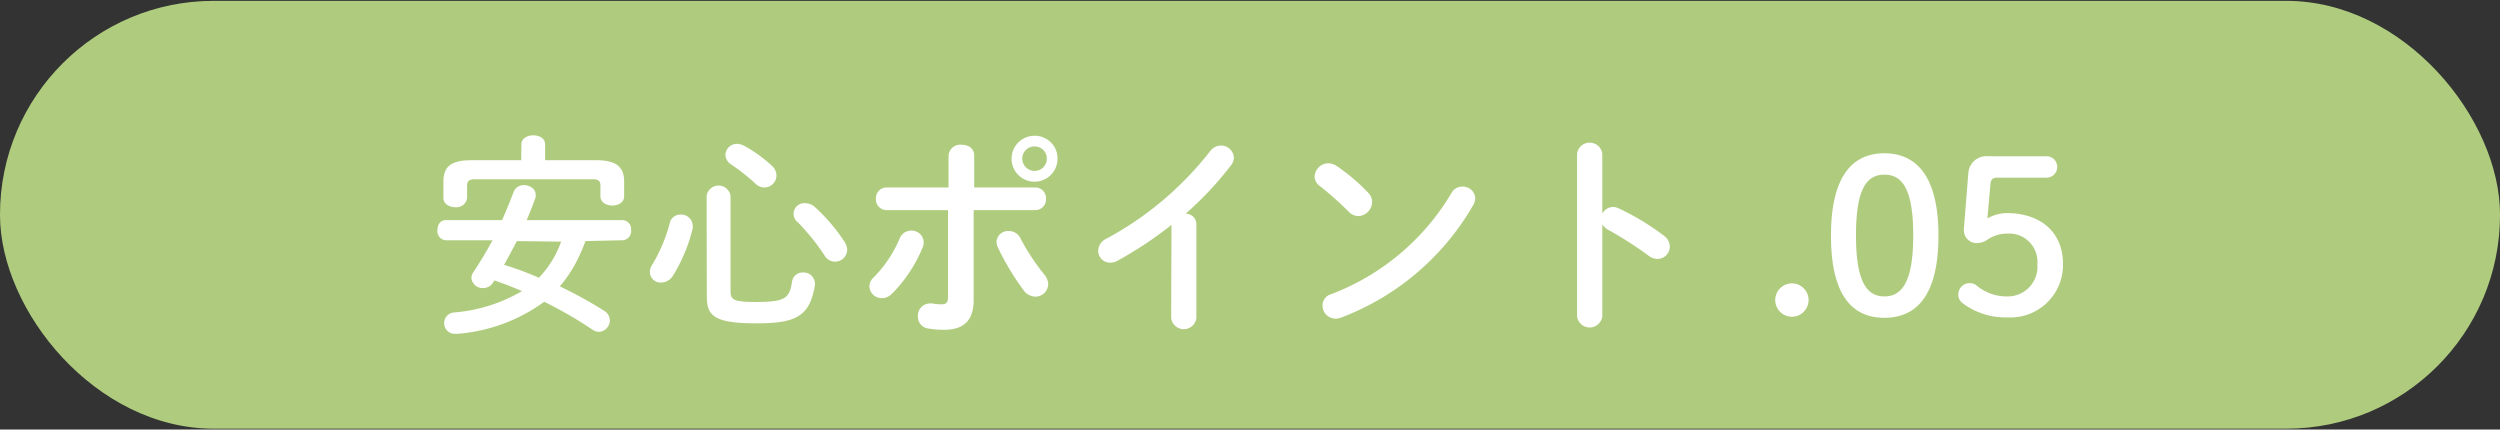
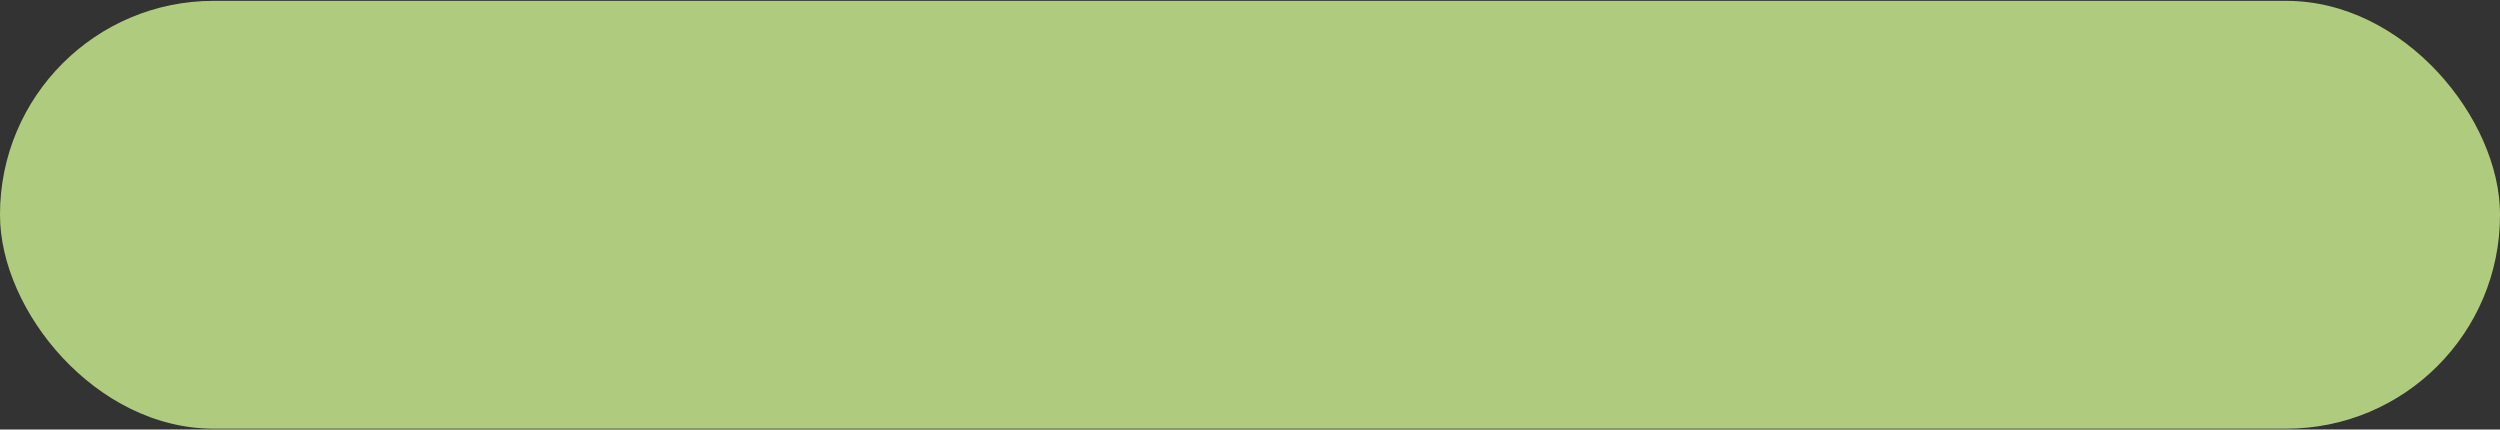
<svg xmlns="http://www.w3.org/2000/svg" width="234.04" height="40.21" viewBox="0 0 234.04 40.21">
  <rect x="0" y="0" width="234.04" height="40.21" fill="#333333" stroke="none" />
  <defs>
    <style>.cls-1{fill:#afcc7e}.cls-2{fill:#fff}</style>
  </defs>
  <title>アセット 30</title>
  <g id="レイヤー_2" data-name="レイヤー 2">
    <g id="content">
      <rect class="cls-1" y=".08" width="234.04" height="40.05" rx="20" />
-       <path class="cls-2" d="M54.81 22.57a18.09 18.09 0 0 1-.78 1.8 12.62 12.62 0 0 1-1.62 2.44 39.56 39.56 0 0 1 4.14 2.28 1.06 1.06 0 0 1 .54.9 1.09 1.09 0 0 1-1 1.08 1.23 1.23 0 0 1-.64-.22 38.76 38.76 0 0 0-4.5-2.6 15.88 15.88 0 0 1-8.14 3h-.18a1 1 0 0 1-.1-2 14.9 14.9 0 0 0 6.34-2c-.84-.36-1.72-.7-2.58-1l-.12.18a1.1 1.1 0 0 1-.94.54 1.06 1.06 0 0 1-1.1-.94 1 1 0 0 1 .18-.54c.66-1 1.26-2 1.8-3h-4.4a.85.85 0 0 1-.76-.94c0-.48.26-.94.76-.94H47c.38-.86.74-1.74 1.1-2.68a1 1 0 0 1 .94-.6c.54 0 1.1.34 1.1.86a.68.68 0 0 1 0 .28c-.26.74-.54 1.46-.84 2.14h9a.84.84 0 0 1 .78.94.85.85 0 0 1-.78.94zm-6-9.06c0-.56.56-.84 1.12-.84s1.1.28 1.1.84V15h4.8c1.88 0 2.6.64 2.6 2v1.38c0 .58-.56.86-1.1.86s-1.12-.28-1.12-.86v-1c0-.42-.18-.6-.74-.6h-11c-.56 0-.74.18-.74.6v1.14a1 1 0 0 1-1.1.88c-.56 0-1.12-.3-1.12-.88V17c0-1.4.72-2 2.6-2h4.68zm-.42 9.06c-.4.74-.78 1.48-1.2 2.22A31.24 31.24 0 0 1 50.45 26a9.38 9.38 0 0 0 2.08-3.38zM63.71 20.09a1.08 1.08 0 0 1 1.14 1 1.57 1.57 0 0 1 0 .28A15.22 15.22 0 0 1 63 25.81a1.32 1.32 0 0 1-1.08.64 1 1 0 0 1-1.08-1 1.28 1.28 0 0 1 .24-.7 14.87 14.87 0 0 0 1.64-3.94 1 1 0 0 1 .99-.72zm2.44-1.74a1.13 1.13 0 0 1 2.24 0v8.92c0 .78.28 1 2.32 1 2.74 0 3.22-.3 3.44-1.94a1 1 0 0 1 1-.82 1.06 1.06 0 0 1 1.14 1 .55.55 0 0 1 0 .18c-.48 2.9-1.72 3.58-5.48 3.58-4 0-4.64-.74-4.64-2.5zm6.1-2.84a1.24 1.24 0 0 1 .44.92 1.13 1.13 0 0 1-1.12 1.12 1.15 1.15 0 0 1-.8-.32 19.86 19.86 0 0 0-2.3-1.82 1.13 1.13 0 0 1-.56-.94 1.07 1.07 0 0 1 1.08-1 1.5 1.5 0 0 1 .68.18 12.78 12.78 0 0 1 2.58 1.86zm6.82 7.14a1.4 1.4 0 0 1 .24.72 1.13 1.13 0 0 1-2.12.54 20.59 20.59 0 0 0-2.48-3.08 1 1 0 0 1 .74-1.8 1.24 1.24 0 0 1 .8.32 16.71 16.71 0 0 1 2.82 3.3zM85.31 21.59a1.12 1.12 0 0 1 1.16 1.08 1.17 1.17 0 0 1-.1.5 13.24 13.24 0 0 1-2.86 4.32 1.33 1.33 0 0 1-.94.42 1.15 1.15 0 0 1-1.18-1.08 1.18 1.18 0 0 1 .42-.88 11.58 11.58 0 0 0 2.42-3.64 1.14 1.14 0 0 1 1.08-.72zm5.84 6.48c0 2-1 2.8-2.74 2.8a8.65 8.65 0 0 1-1.54-.12 1.11 1.11 0 0 1-.94-1.14 1.13 1.13 0 0 1 1.12-1.2.9.9 0 0 1 .22 0 5.24 5.24 0 0 0 .86.08c.44 0 .62-.14.62-.72v-8.1H83a1 1 0 0 1-1-1.06 1 1 0 0 1 1-1.06h5.8v-3a1.1 1.1 0 0 1 1.22-1c.6 0 1.18.32 1.18 1v3h5.72a1 1 0 0 1 1 1.06 1 1 0 0 1-1 1.06h-5.77zm6.6-2.38a1.5 1.5 0 0 1 .38.92 1.2 1.2 0 0 1-1.2 1.16 1.39 1.39 0 0 1-1.12-.62 24.47 24.47 0 0 1-2.4-4 1.3 1.3 0 0 1-.12-.52 1.07 1.07 0 0 1 1.14-1 1.18 1.18 0 0 1 1.1.68 20.54 20.54 0 0 0 2.22 3.38zM99 14.85a2.15 2.15 0 1 1-2.14-2.14A2.12 2.12 0 0 1 99 14.85zm-1 0a1.13 1.13 0 0 0-1.14-1.14 1.14 1.14 0 0 0-1.16 1.14A1.16 1.16 0 0 0 96.85 16 1.14 1.14 0 0 0 98 14.85zM109.67 21.05a35.18 35.18 0 0 1-5.06 3.36 1.35 1.35 0 0 1-.7.18 1.11 1.11 0 0 1-1.1-1.12 1.27 1.27 0 0 1 .76-1.12 30.79 30.79 0 0 0 9.72-8.2 1.25 1.25 0 0 1 1-.52 1.19 1.19 0 0 1 1.22 1.12 1.23 1.23 0 0 1-.28.74A31.55 31.55 0 0 1 111 20a1 1 0 0 1 1 1v8.78a1.19 1.19 0 0 1-2.36 0zM128.09 18.05a1.18 1.18 0 0 1 .36.86 1.35 1.35 0 0 1-1.28 1.32 1.27 1.27 0 0 1-.9-.4 29.24 29.24 0 0 0-2.72-2.42 1.11 1.11 0 0 1-.48-.9 1.29 1.29 0 0 1 1.28-1.22 1.45 1.45 0 0 1 .8.26 18 18 0 0 1 2.94 2.5zm8.8-.58a1.16 1.16 0 0 1 1.22 1.1 1.4 1.4 0 0 1-.2.64 24.1 24.1 0 0 1-12.36 10.52 1.41 1.41 0 0 1-.54.1 1.22 1.22 0 0 1-1.2-1.22 1.08 1.08 0 0 1 .78-1.06 22.28 22.28 0 0 0 11.28-9.46 1.14 1.14 0 0 1 1.02-.62zM150 20a1.14 1.14 0 0 1 1-.62 1.23 1.23 0 0 1 .52.12 23.45 23.45 0 0 1 4.24 2.56 1.28 1.28 0 0 1 .56 1 1.16 1.16 0 0 1-1.14 1.18 1.35 1.35 0 0 1-.84-.3 35.33 35.33 0 0 0-3.74-2.4 1.43 1.43 0 0 1-.6-.54v8.62a1.19 1.19 0 0 1-2.36 0V14.39a1.19 1.19 0 0 1 2.36 0zM169.31 28.09a1.56 1.56 0 0 1-3.12 0 1.56 1.56 0 0 1 3.12 0zM181.47 22.05c0 5.54-2 7.7-5.06 7.7s-5-2.16-5-7.7 2-7.7 5-7.7 5.06 2.16 5.06 7.7zm-7.72 0c0 4.3 1 5.7 2.66 5.7s2.7-1.4 2.7-5.7-1-5.7-2.7-5.7-2.66 1.4-2.66 5.7zM186.05 20.45a3.74 3.74 0 0 1 1.82-.5c3.08 0 5.26 1.72 5.26 4.76a4.92 4.92 0 0 1-5.22 5 6.64 6.64 0 0 1-4.14-1.3 1 1 0 0 1-.44-.9 1.06 1.06 0 0 1 1.14-1 1 1 0 0 1 .6.24 4.34 4.34 0 0 0 2.8 1 2.78 2.78 0 0 0 2.86-3 2.65 2.65 0 0 0-2.86-2.88 3.33 3.33 0 0 0-1.72.5 1.74 1.74 0 0 1-1 .38 1.19 1.19 0 0 1-1.3-1.18v-.12l.42-5.3a1.7 1.7 0 0 1 1.88-1.52h5.44a1 1 0 0 1 1 1 1 1 0 0 1-1 1H187c-.44 0-.62.16-.66.58z" />
    </g>
  </g>
</svg>